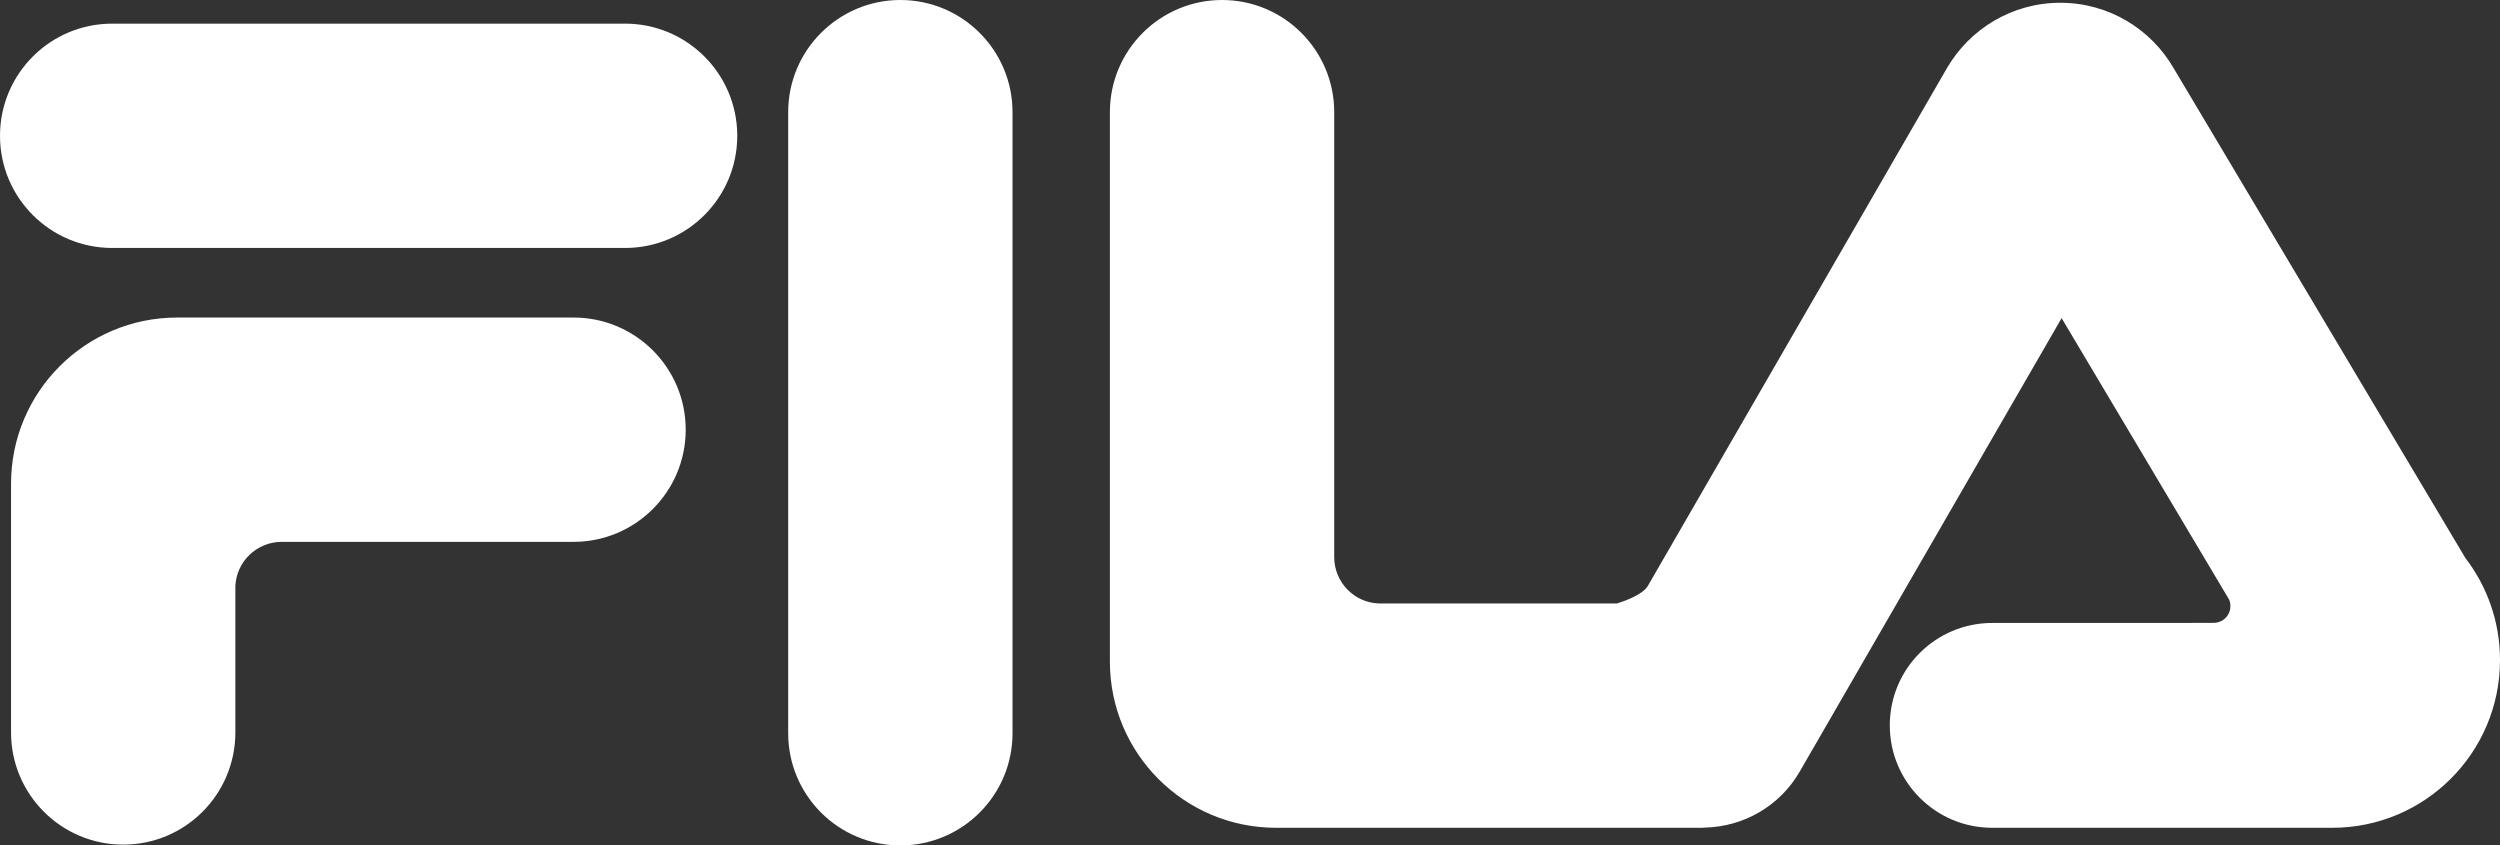
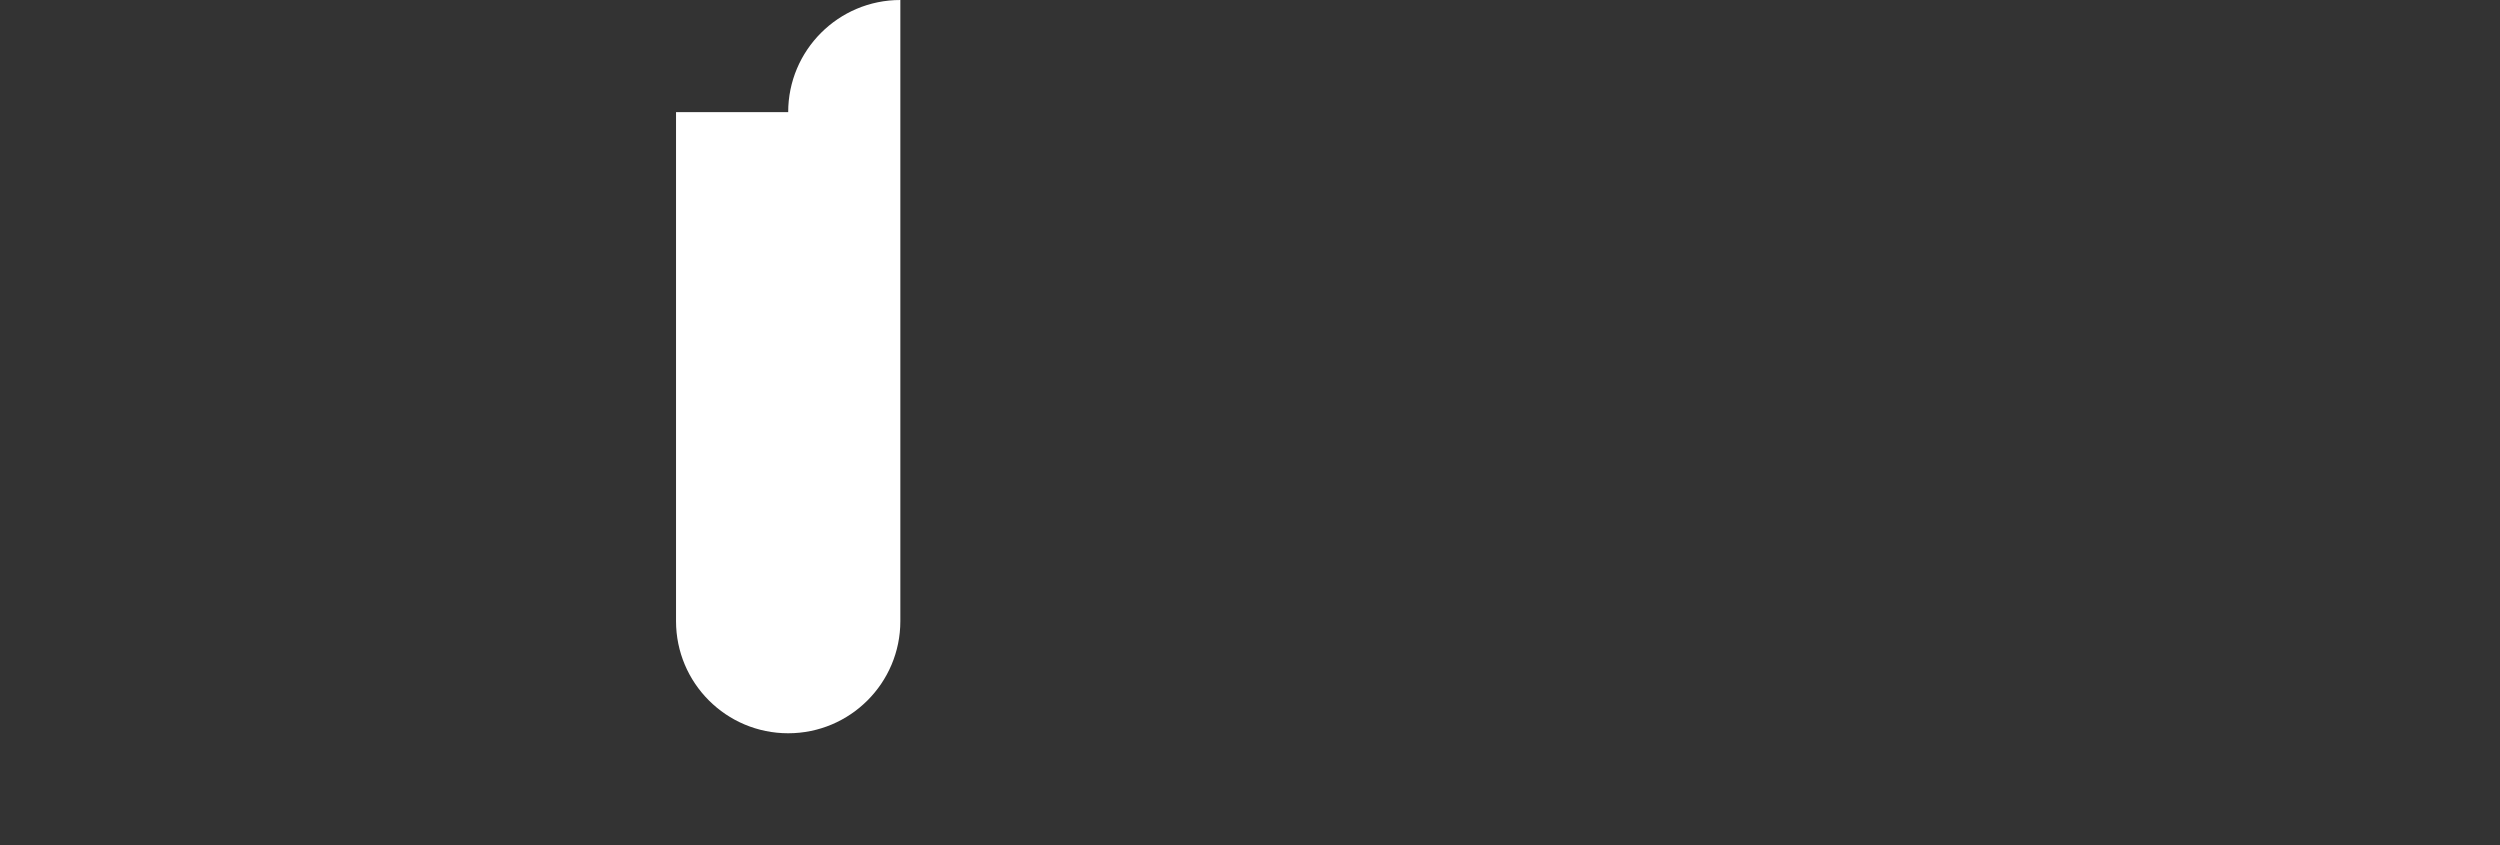
<svg xmlns="http://www.w3.org/2000/svg" id="Livello_1" width="334.234mm" height="113.028mm" viewBox="0 0 947.435 320.394">
  <rect x="0" y="0" width="947.435" height="320.394" fill="#333333" stroke="none" />
-   <path id="path2205" d="M236.895,8.959c23.474,0,42.508,19.026,42.508,42.503s-19.033,42.508-42.508,42.508H42.508C19.031,93.969,0,74.943,0,51.461S19.031,8.959,42.508,8.959c0,0,194.388,0,194.388,0Z" fill="#fff" />
-   <path id="path2207" d="M217.357,120.337c23.477,0,42.507,19.028,42.507,42.507s-19.03,42.503-42.507,42.503H106.717c-9.435,.034-17.161,7.498-17.522,16.84v55.401c0,23.474-19.031,42.503-42.5,42.503s-42.508-19.028-42.508-42.503v-94.278c0-34.776,28.192-62.972,62.969-62.972,0,0,150.201,0,150.201,0Z" fill="#fff" />
-   <path id="path2209" d="M298.704,42.506C298.704,19.031,317.735,0,341.209,0s42.507,19.031,42.507,42.506v235.381c0,23.477-19.028,42.508-42.507,42.508s-42.505-19.03-42.505-42.508V42.506Z" fill="#fff" />
-   <path id="path2211" d="M821.857,236.086l17.083-.044c3.49,0,6.323-2.835,6.323-6.323,.015-.887-.132-1.677-.448-2.423l-63.516-106.732-99.227,171.812c-7.663,13.285-21.427,20.863-35.711,21.244-.42,.059-.843,.09-1.287,.09h-161.482c-34.78,0-62.972-28.194-62.972-62.969V42.506c0-23.474,19.031-42.506,42.508-42.506s42.505,19.031,42.505,42.506V211.173c.029,9.441,7.491,17.169,16.839,17.522h90.332c2.325-.714,9.429-3.13,11.594-6.494L737.86,25.788c8.609-14.782,24.625-24.735,42.956-24.735,18.341,0,34.361,9.968,42.932,24.782l110.562,185.626c8.23,10.718,13.125,24.128,13.125,38.683,0,35.107-28.461,63.566-63.564,63.566h-128.878c-21.442,0-38.812-17.38-38.812-38.817s17.37-38.807,38.812-38.807h66.864Z" fill="#fff" />
+   <path id="path2209" d="M298.704,42.506C298.704,19.031,317.735,0,341.209,0v235.381c0,23.477-19.028,42.508-42.507,42.508s-42.505-19.03-42.505-42.508V42.506Z" fill="#fff" />
</svg>